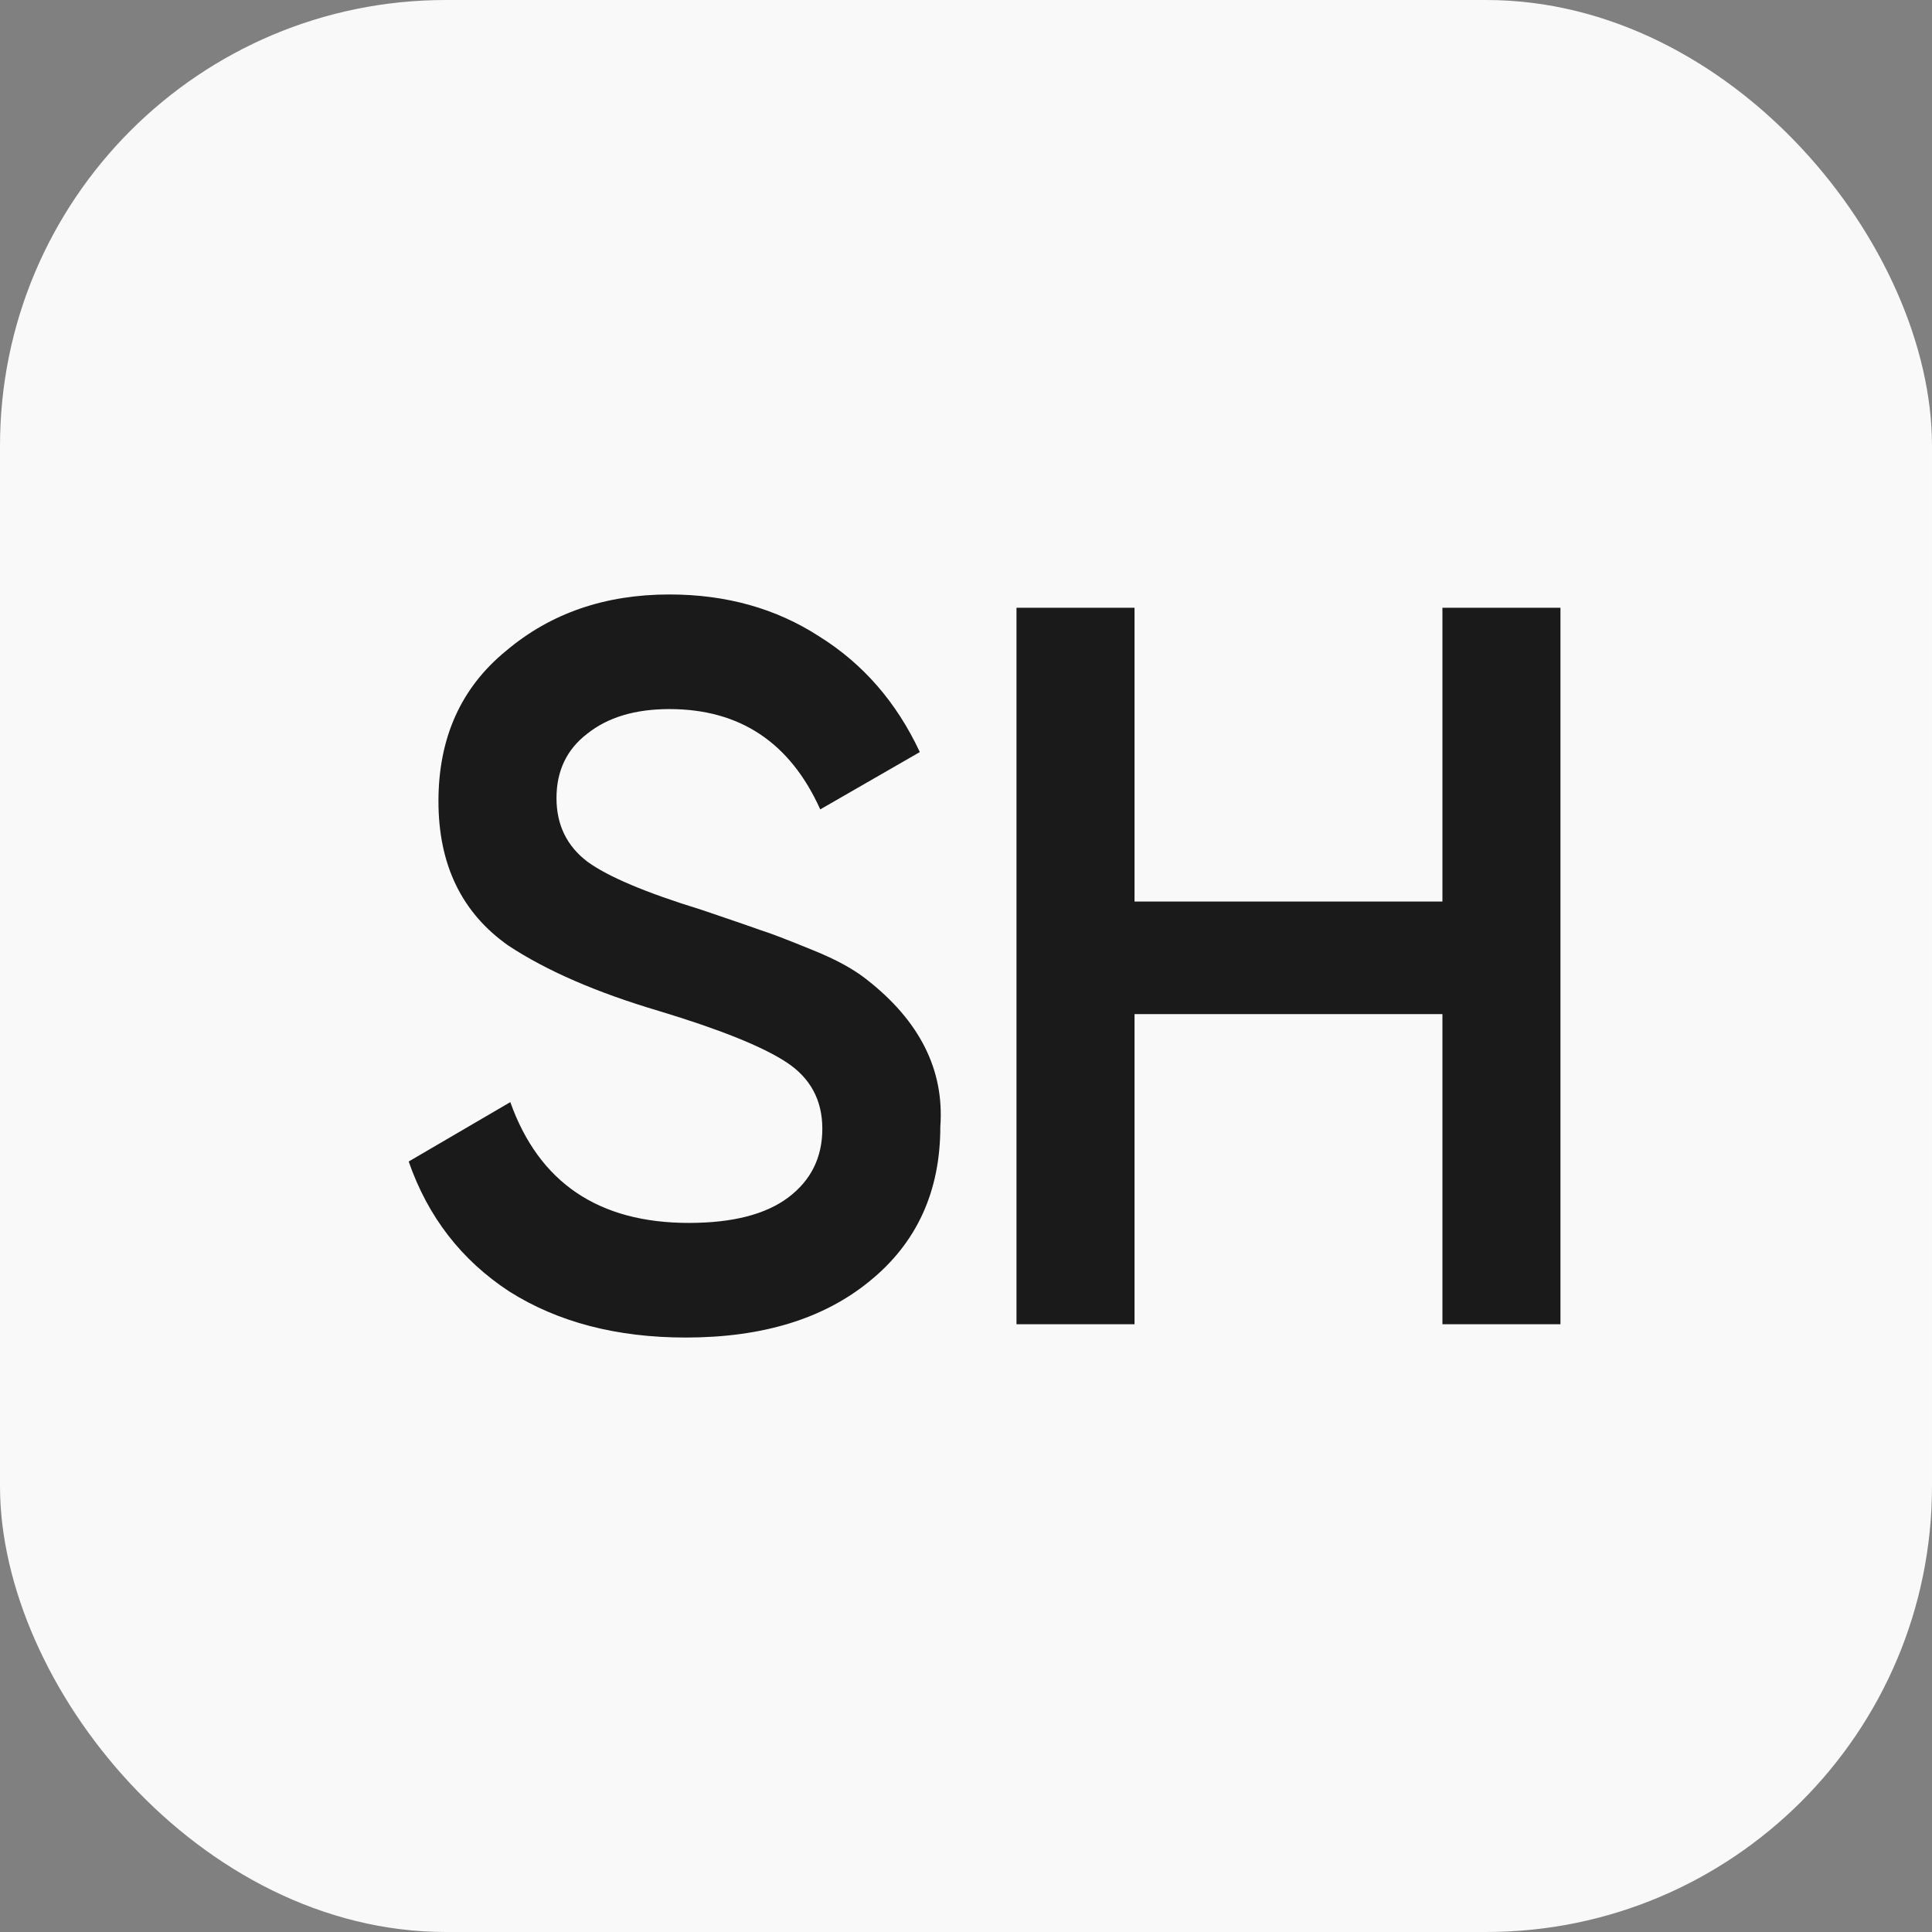
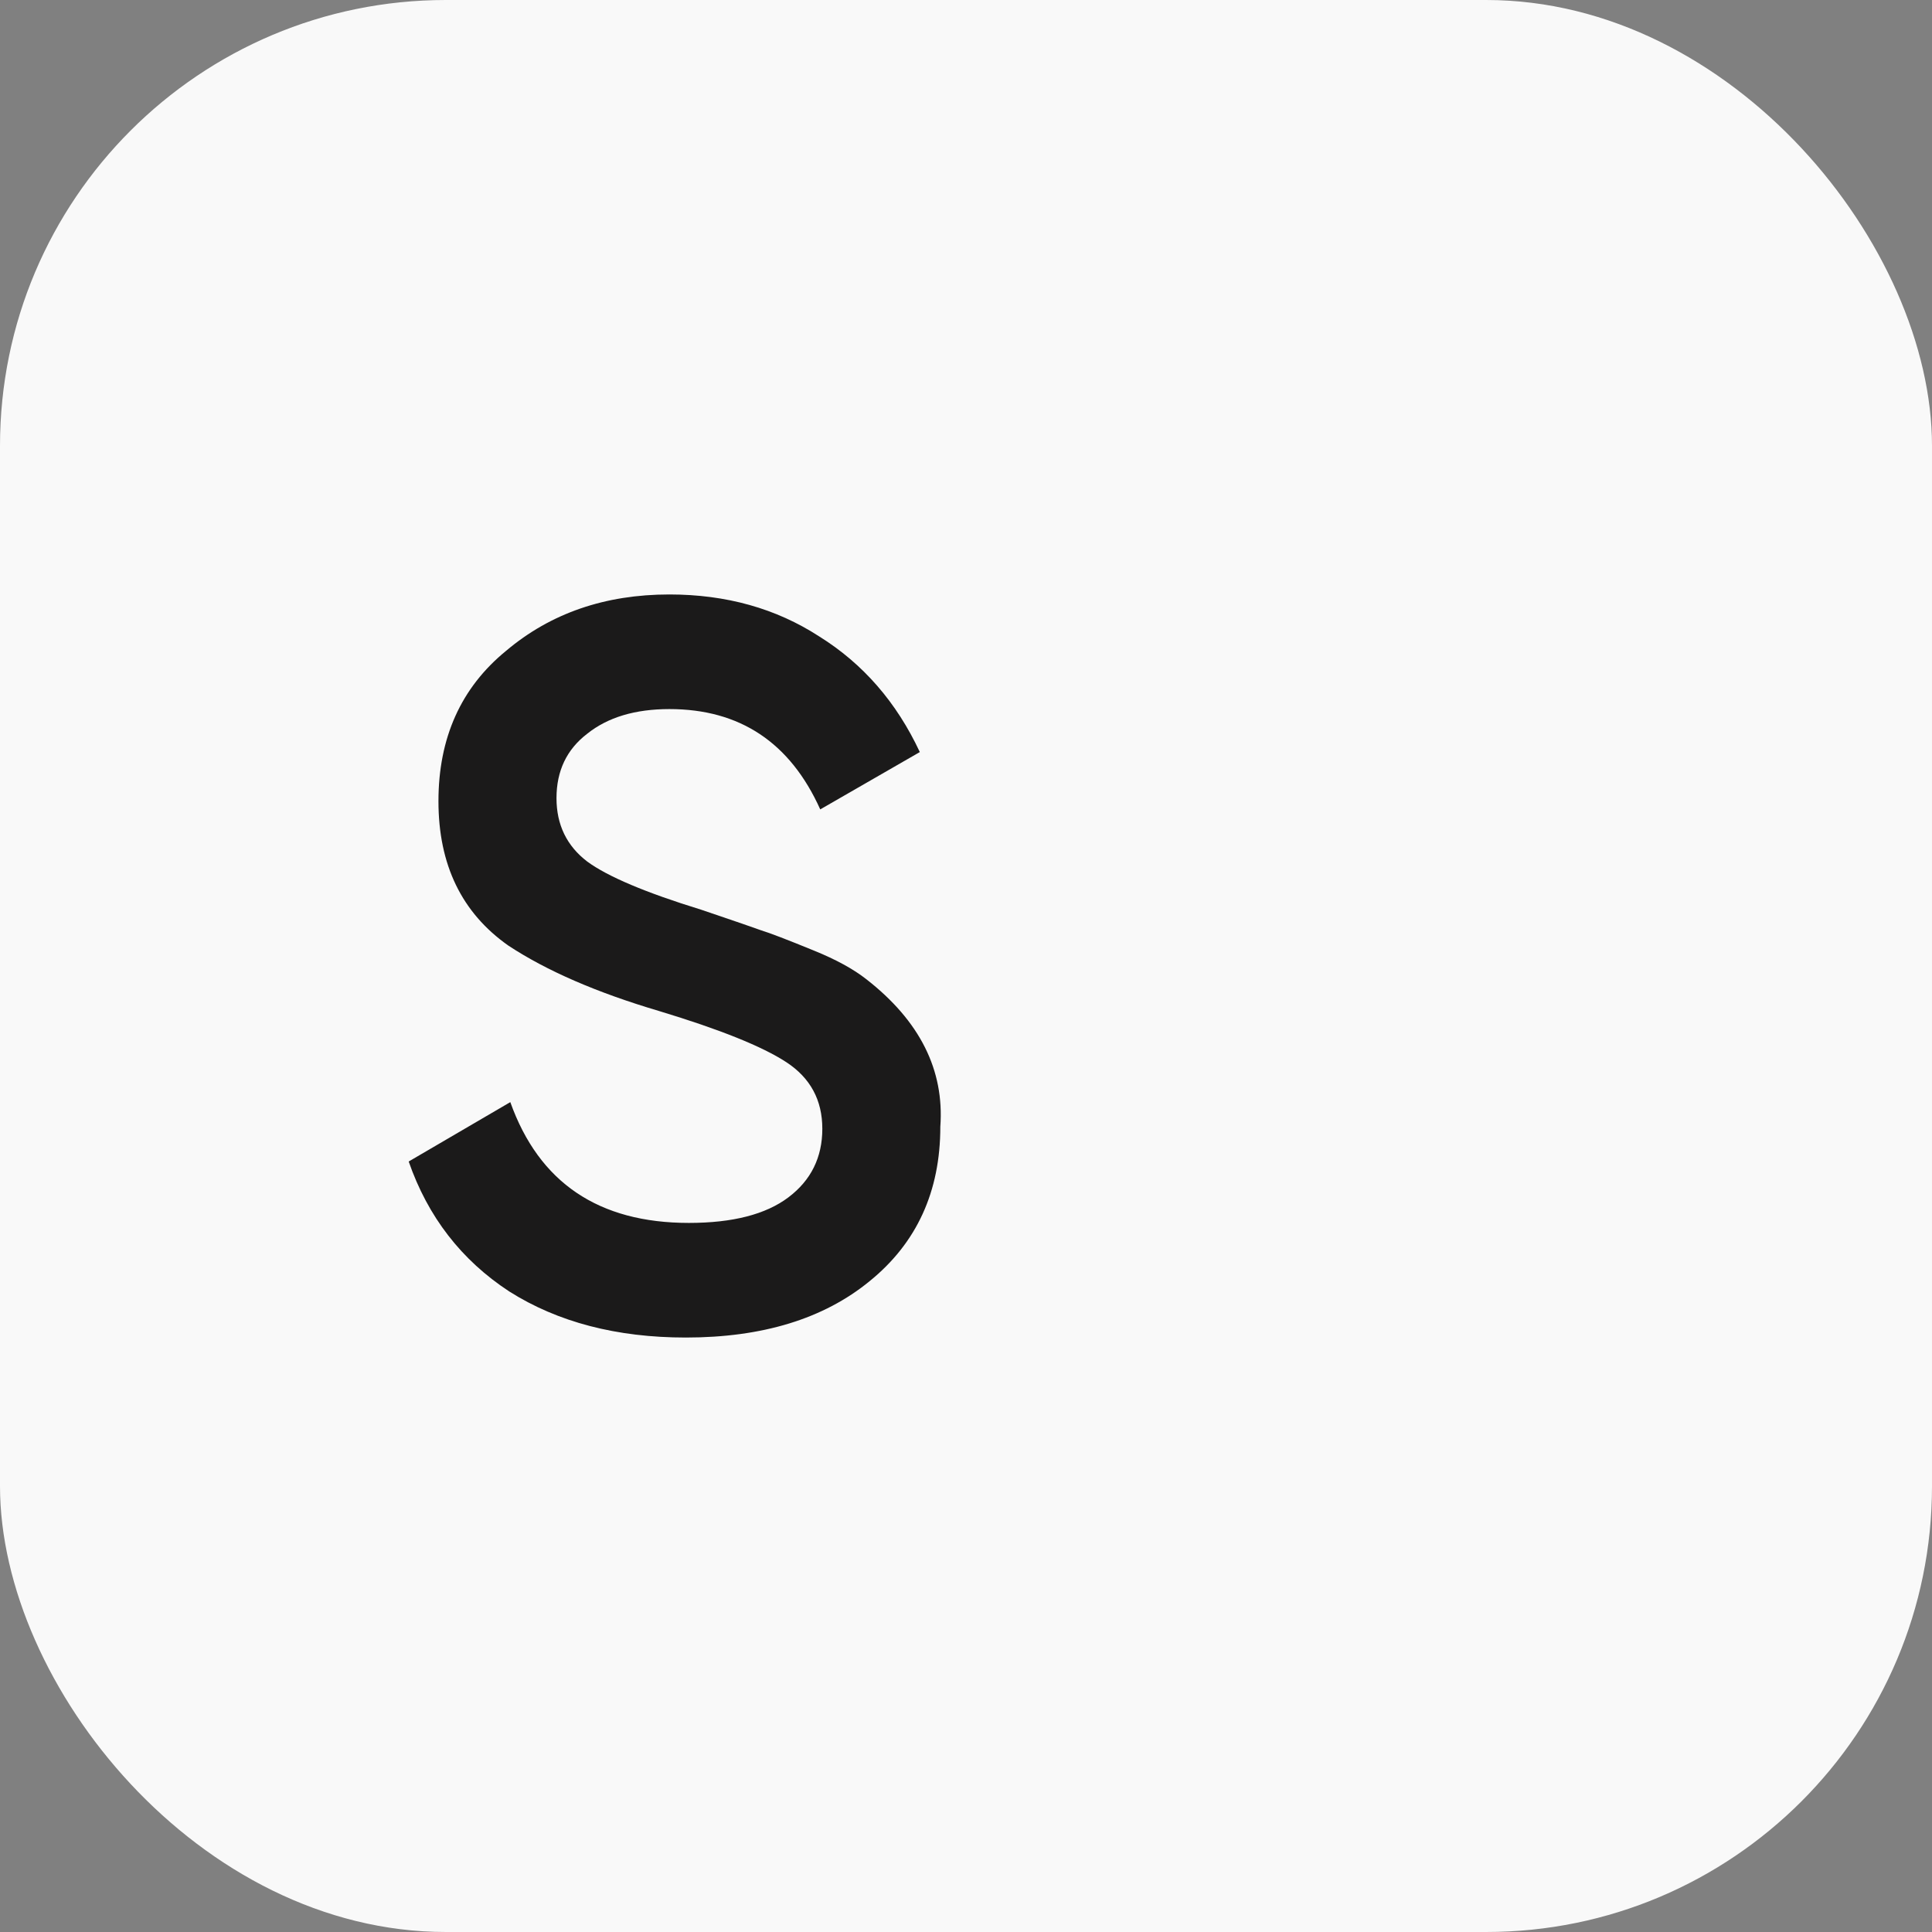
<svg xmlns="http://www.w3.org/2000/svg" width="52" height="52" viewBox="0 0 52 52" fill="none">
  <rect x="0" y="0" width="52" height="52" fill="#808080" stroke="none" />
  <rect width="52" height="52" rx="12" fill="#F9F9F9" />
  <path d="M18.459 36C16.599 36 15.015 35.587 13.707 34.76C12.418 33.916 11.516 32.749 11 31.262L13.735 29.664C14.508 31.831 16.11 32.915 18.541 32.915C19.72 32.915 20.613 32.685 21.221 32.226C21.829 31.767 22.133 31.151 22.133 30.38C22.133 29.609 21.81 29.012 21.166 28.59C20.521 28.167 19.379 27.708 17.74 27.212C16.064 26.716 14.711 26.129 13.68 25.449C12.427 24.567 11.801 23.273 11.801 21.565C11.801 19.857 12.409 18.507 13.624 17.515C14.821 16.505 16.285 16 18.017 16C19.545 16 20.89 16.377 22.05 17.13C23.228 17.864 24.131 18.902 24.757 20.242L22.077 21.785C21.267 19.985 19.913 19.085 18.017 19.085C17.096 19.085 16.359 19.306 15.807 19.747C15.254 20.169 14.978 20.747 14.978 21.482C14.978 22.198 15.254 22.768 15.807 23.19C16.359 23.594 17.381 24.026 18.873 24.485C19.794 24.797 20.328 24.981 20.475 25.036C20.715 25.109 21.193 25.293 21.912 25.587C22.501 25.826 22.971 26.083 23.32 26.358C24.757 27.478 25.42 28.801 25.309 30.325C25.309 32.07 24.674 33.456 23.403 34.485C22.169 35.495 20.521 36 18.459 36Z" fill="#1B1A1A" />
-   <path d="M38.823 24.265V16.358H42V35.642H38.823V27.295H30.536V35.642H27.359V16.358H30.536V24.265H38.823Z" fill="#1B1A1A" />
</svg>